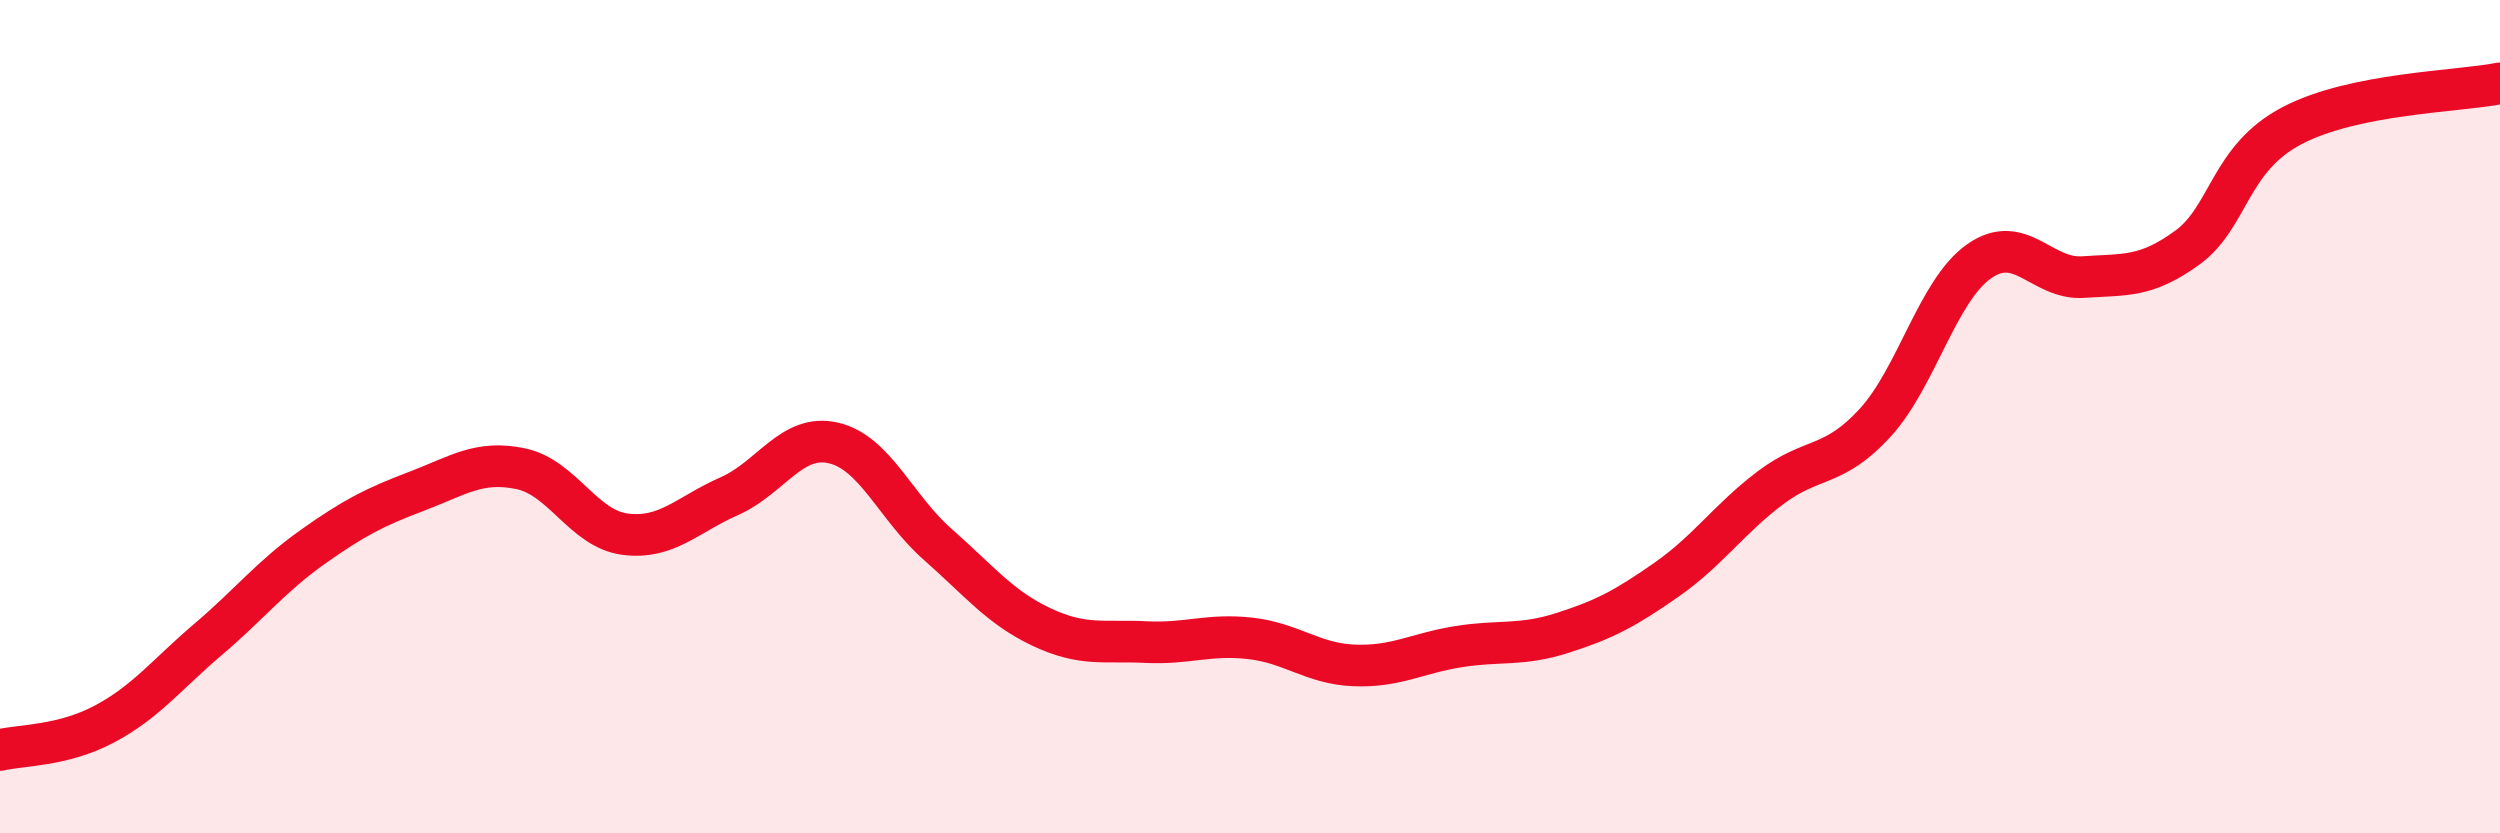
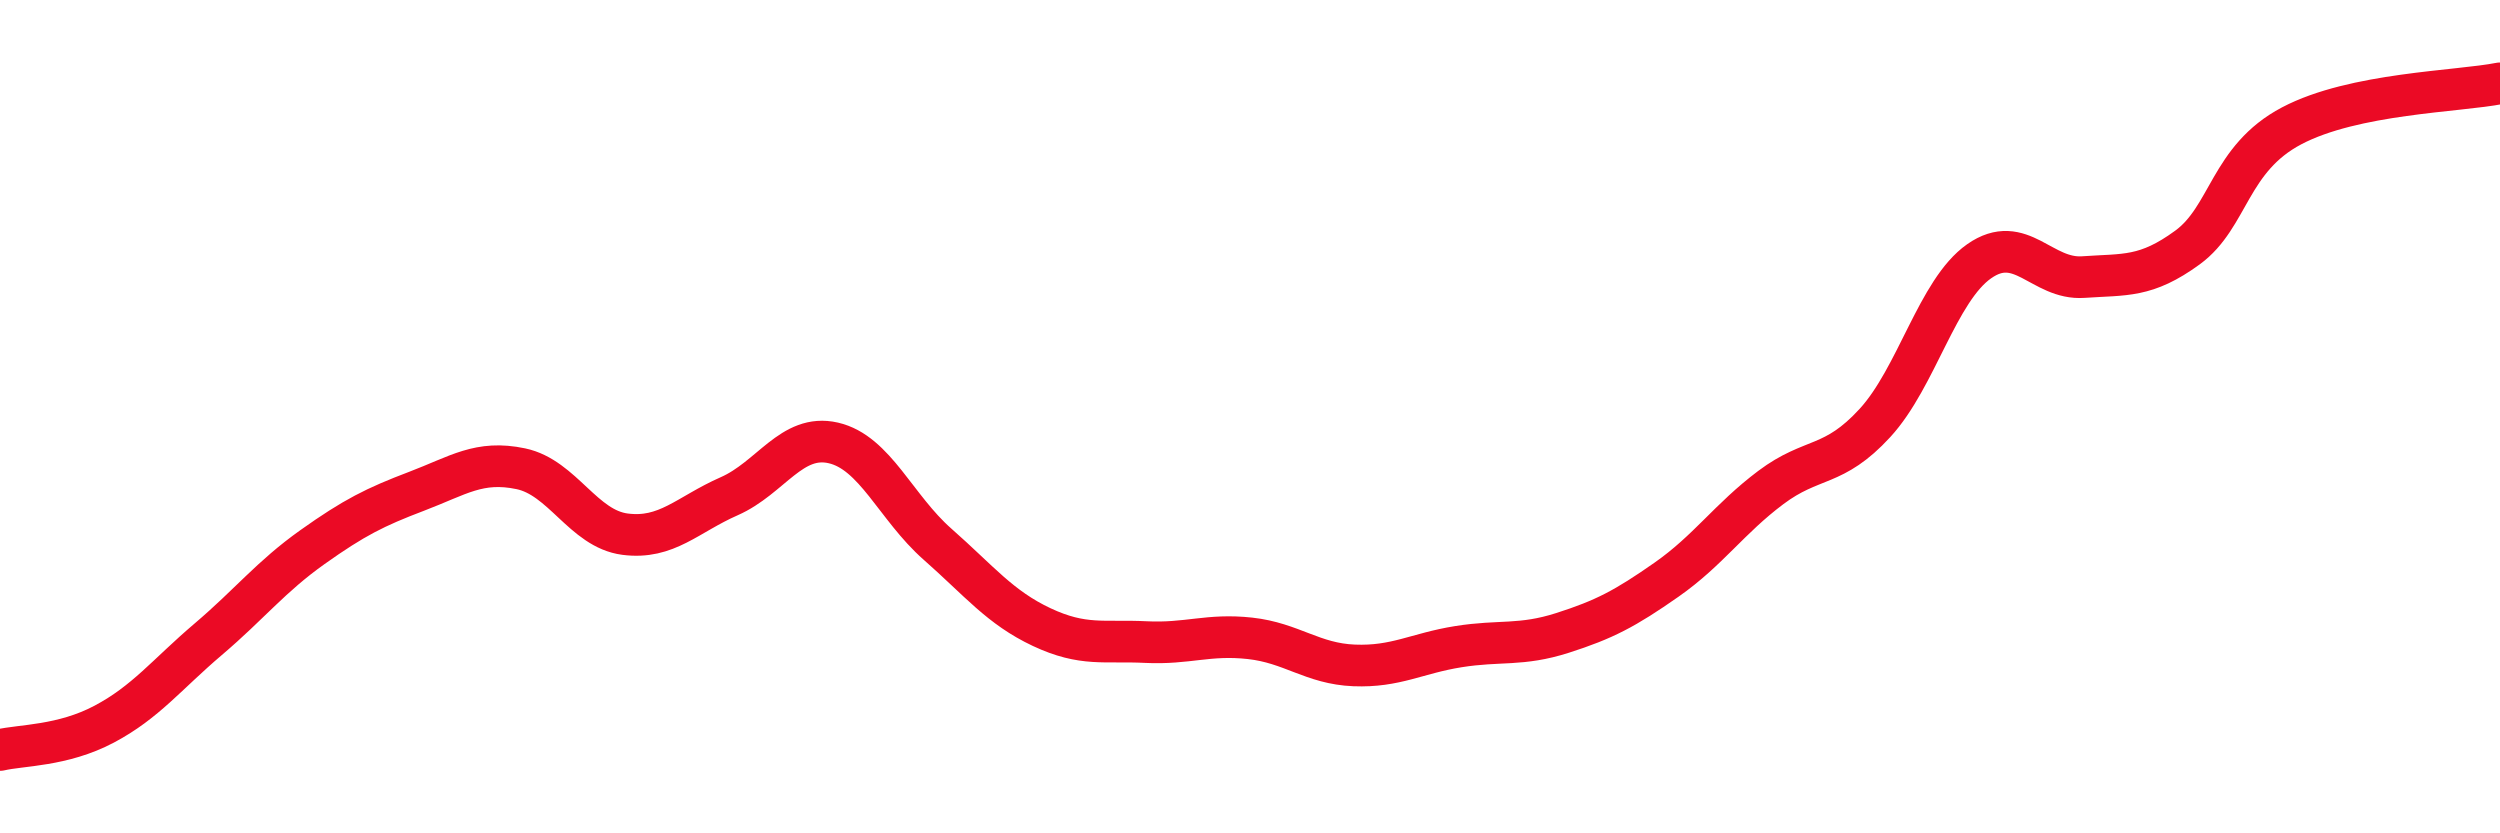
<svg xmlns="http://www.w3.org/2000/svg" width="60" height="20" viewBox="0 0 60 20">
-   <path d="M 0,18 C 0.5,17.88 1.5,17.91 2.5,17.38 C 3.5,16.85 4,16.19 5,15.34 C 6,14.49 6.5,13.84 7.5,13.13 C 8.5,12.42 9,12.17 10,11.79 C 11,11.41 11.5,11.04 12.5,11.25 C 13.5,11.46 14,12.69 15,12.82 C 16,12.95 16.5,12.35 17.5,11.91 C 18.5,11.47 19,10.4 20,10.63 C 21,10.86 21.5,12.18 22.5,13.06 C 23.5,13.94 24,14.58 25,15.05 C 26,15.52 26.5,15.36 27.5,15.41 C 28.5,15.46 29,15.21 30,15.32 C 31,15.43 31.5,15.93 32.5,15.97 C 33.5,16.01 34,15.68 35,15.52 C 36,15.36 36.5,15.51 37.5,15.19 C 38.5,14.87 39,14.61 40,13.91 C 41,13.21 41.5,12.45 42.5,11.7 C 43.5,10.95 44,11.24 45,10.15 C 46,9.06 46.5,6.97 47.5,6.27 C 48.5,5.57 49,6.72 50,6.65 C 51,6.58 51.5,6.67 52.5,5.94 C 53.5,5.21 53.5,3.81 55,3.02 C 56.5,2.23 59,2.2 60,2L60 20L0 20Z" fill="#EB0A25" opacity="0.1" stroke-linecap="round" stroke-linejoin="round" />
  <path d="M 0,18 C 0.5,17.88 1.5,17.91 2.5,17.38 C 3.5,16.85 4,16.19 5,15.34 C 6,14.49 6.5,13.84 7.5,13.13 C 8.5,12.42 9,12.17 10,11.79 C 11,11.41 11.5,11.04 12.5,11.25 C 13.5,11.46 14,12.69 15,12.82 C 16,12.95 16.5,12.35 17.5,11.91 C 18.5,11.47 19,10.4 20,10.63 C 21,10.86 21.5,12.18 22.5,13.06 C 23.5,13.94 24,14.58 25,15.05 C 26,15.52 26.5,15.36 27.5,15.41 C 28.5,15.46 29,15.21 30,15.32 C 31,15.43 31.5,15.93 32.5,15.97 C 33.5,16.01 34,15.68 35,15.52 C 36,15.36 36.5,15.51 37.5,15.19 C 38.5,14.87 39,14.61 40,13.91 C 41,13.21 41.5,12.45 42.5,11.7 C 43.5,10.95 44,11.24 45,10.15 C 46,9.06 46.5,6.97 47.5,6.27 C 48.5,5.57 49,6.72 50,6.65 C 51,6.58 51.5,6.67 52.5,5.94 C 53.5,5.21 53.5,3.81 55,3.02 C 56.5,2.23 59,2.2 60,2" stroke="#EB0A25" stroke-width="1" fill="none" stroke-linecap="round" stroke-linejoin="round" />
</svg>